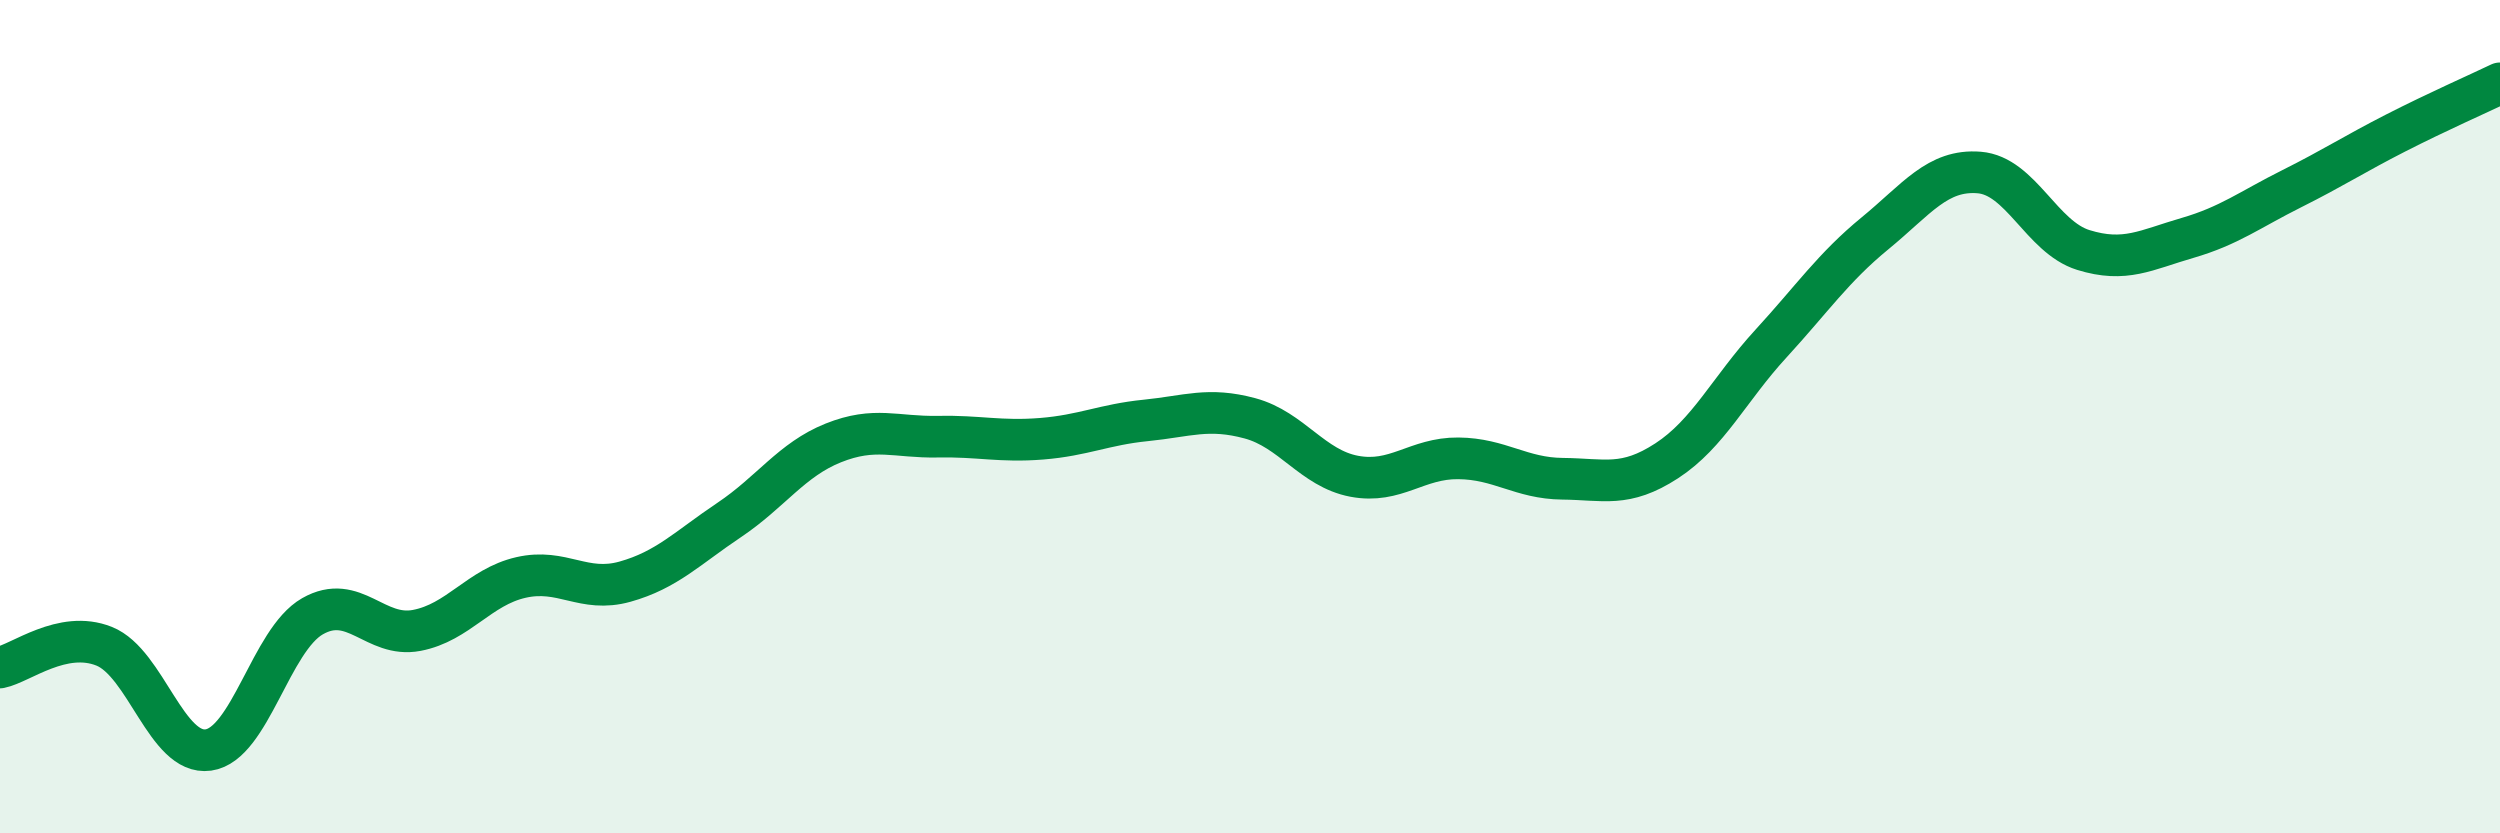
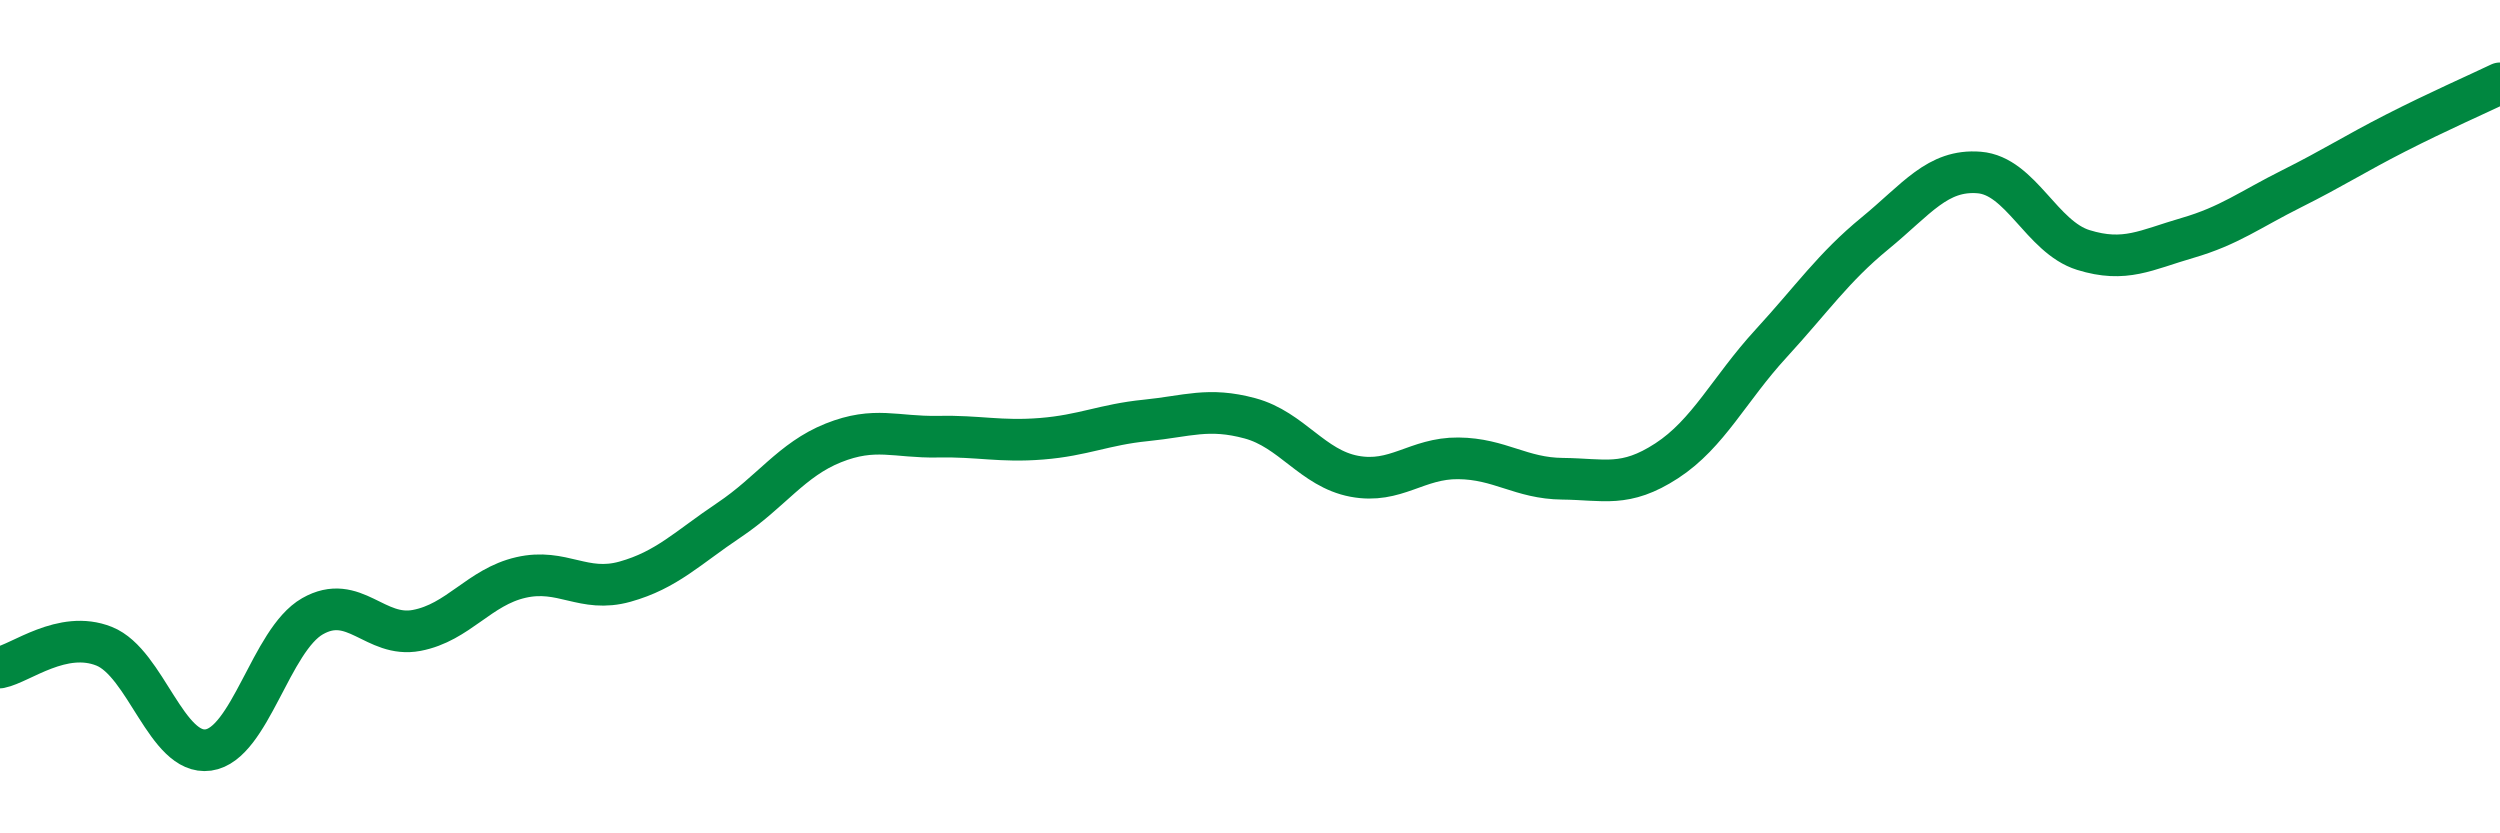
<svg xmlns="http://www.w3.org/2000/svg" width="60" height="20" viewBox="0 0 60 20">
-   <path d="M 0,16.02 C 0.5,15.92 1.5,15.11 2.5,15.51 C 3.5,15.91 4,18.14 5,18 C 6,17.86 6.5,15.36 7.5,14.79 C 8.5,14.22 9,15.32 10,15.13 C 11,14.94 11.5,14.09 12.5,13.86 C 13.5,13.63 14,14.24 15,13.96 C 16,13.68 16.5,13.15 17.5,12.48 C 18.5,11.81 19,11.03 20,10.63 C 21,10.23 21.5,10.5 22.5,10.48 C 23.5,10.46 24,10.61 25,10.53 C 26,10.45 26.5,10.19 27.5,10.09 C 28.5,9.99 29,9.77 30,10.04 C 31,10.31 31.5,11.24 32.5,11.43 C 33.5,11.62 34,10.99 35,11 C 36,11.01 36.5,11.48 37.5,11.49 C 38.5,11.5 39,11.71 40,11.06 C 41,10.41 41.5,9.34 42.5,8.25 C 43.5,7.16 44,6.42 45,5.6 C 46,4.78 46.5,4.06 47.5,4.14 C 48.5,4.22 49,5.69 50,6 C 51,6.31 51.5,6 52.5,5.71 C 53.5,5.42 54,5.03 55,4.53 C 56,4.03 56.5,3.7 57.5,3.19 C 58.5,2.68 59.5,2.24 60,2L60 20L0 20Z" fill="#008740" opacity="0.1" stroke-linecap="round" stroke-linejoin="round" />
  <path d="M 0,16.02 C 0.5,15.92 1.5,15.11 2.5,15.51 C 3.5,15.91 4,18.14 5,18 C 6,17.86 6.5,15.36 7.5,14.79 C 8.5,14.22 9,15.32 10,15.13 C 11,14.94 11.5,14.09 12.5,13.86 C 13.5,13.63 14,14.24 15,13.96 C 16,13.68 16.5,13.15 17.5,12.48 C 18.5,11.81 19,11.03 20,10.63 C 21,10.23 21.5,10.5 22.5,10.48 C 23.5,10.46 24,10.61 25,10.53 C 26,10.45 26.5,10.19 27.5,10.09 C 28.5,9.99 29,9.77 30,10.04 C 31,10.31 31.5,11.24 32.5,11.43 C 33.5,11.62 34,10.99 35,11 C 36,11.01 36.5,11.48 37.5,11.49 C 38.5,11.5 39,11.71 40,11.06 C 41,10.41 41.5,9.34 42.5,8.25 C 43.5,7.16 44,6.42 45,5.6 C 46,4.78 46.5,4.06 47.5,4.14 C 48.5,4.22 49,5.69 50,6 C 51,6.31 51.5,6 52.5,5.71 C 53.5,5.42 54,5.03 55,4.53 C 56,4.03 56.5,3.7 57.5,3.19 C 58.5,2.68 59.5,2.24 60,2" stroke="#008740" stroke-width="1" fill="none" stroke-linecap="round" stroke-linejoin="round" />
</svg>